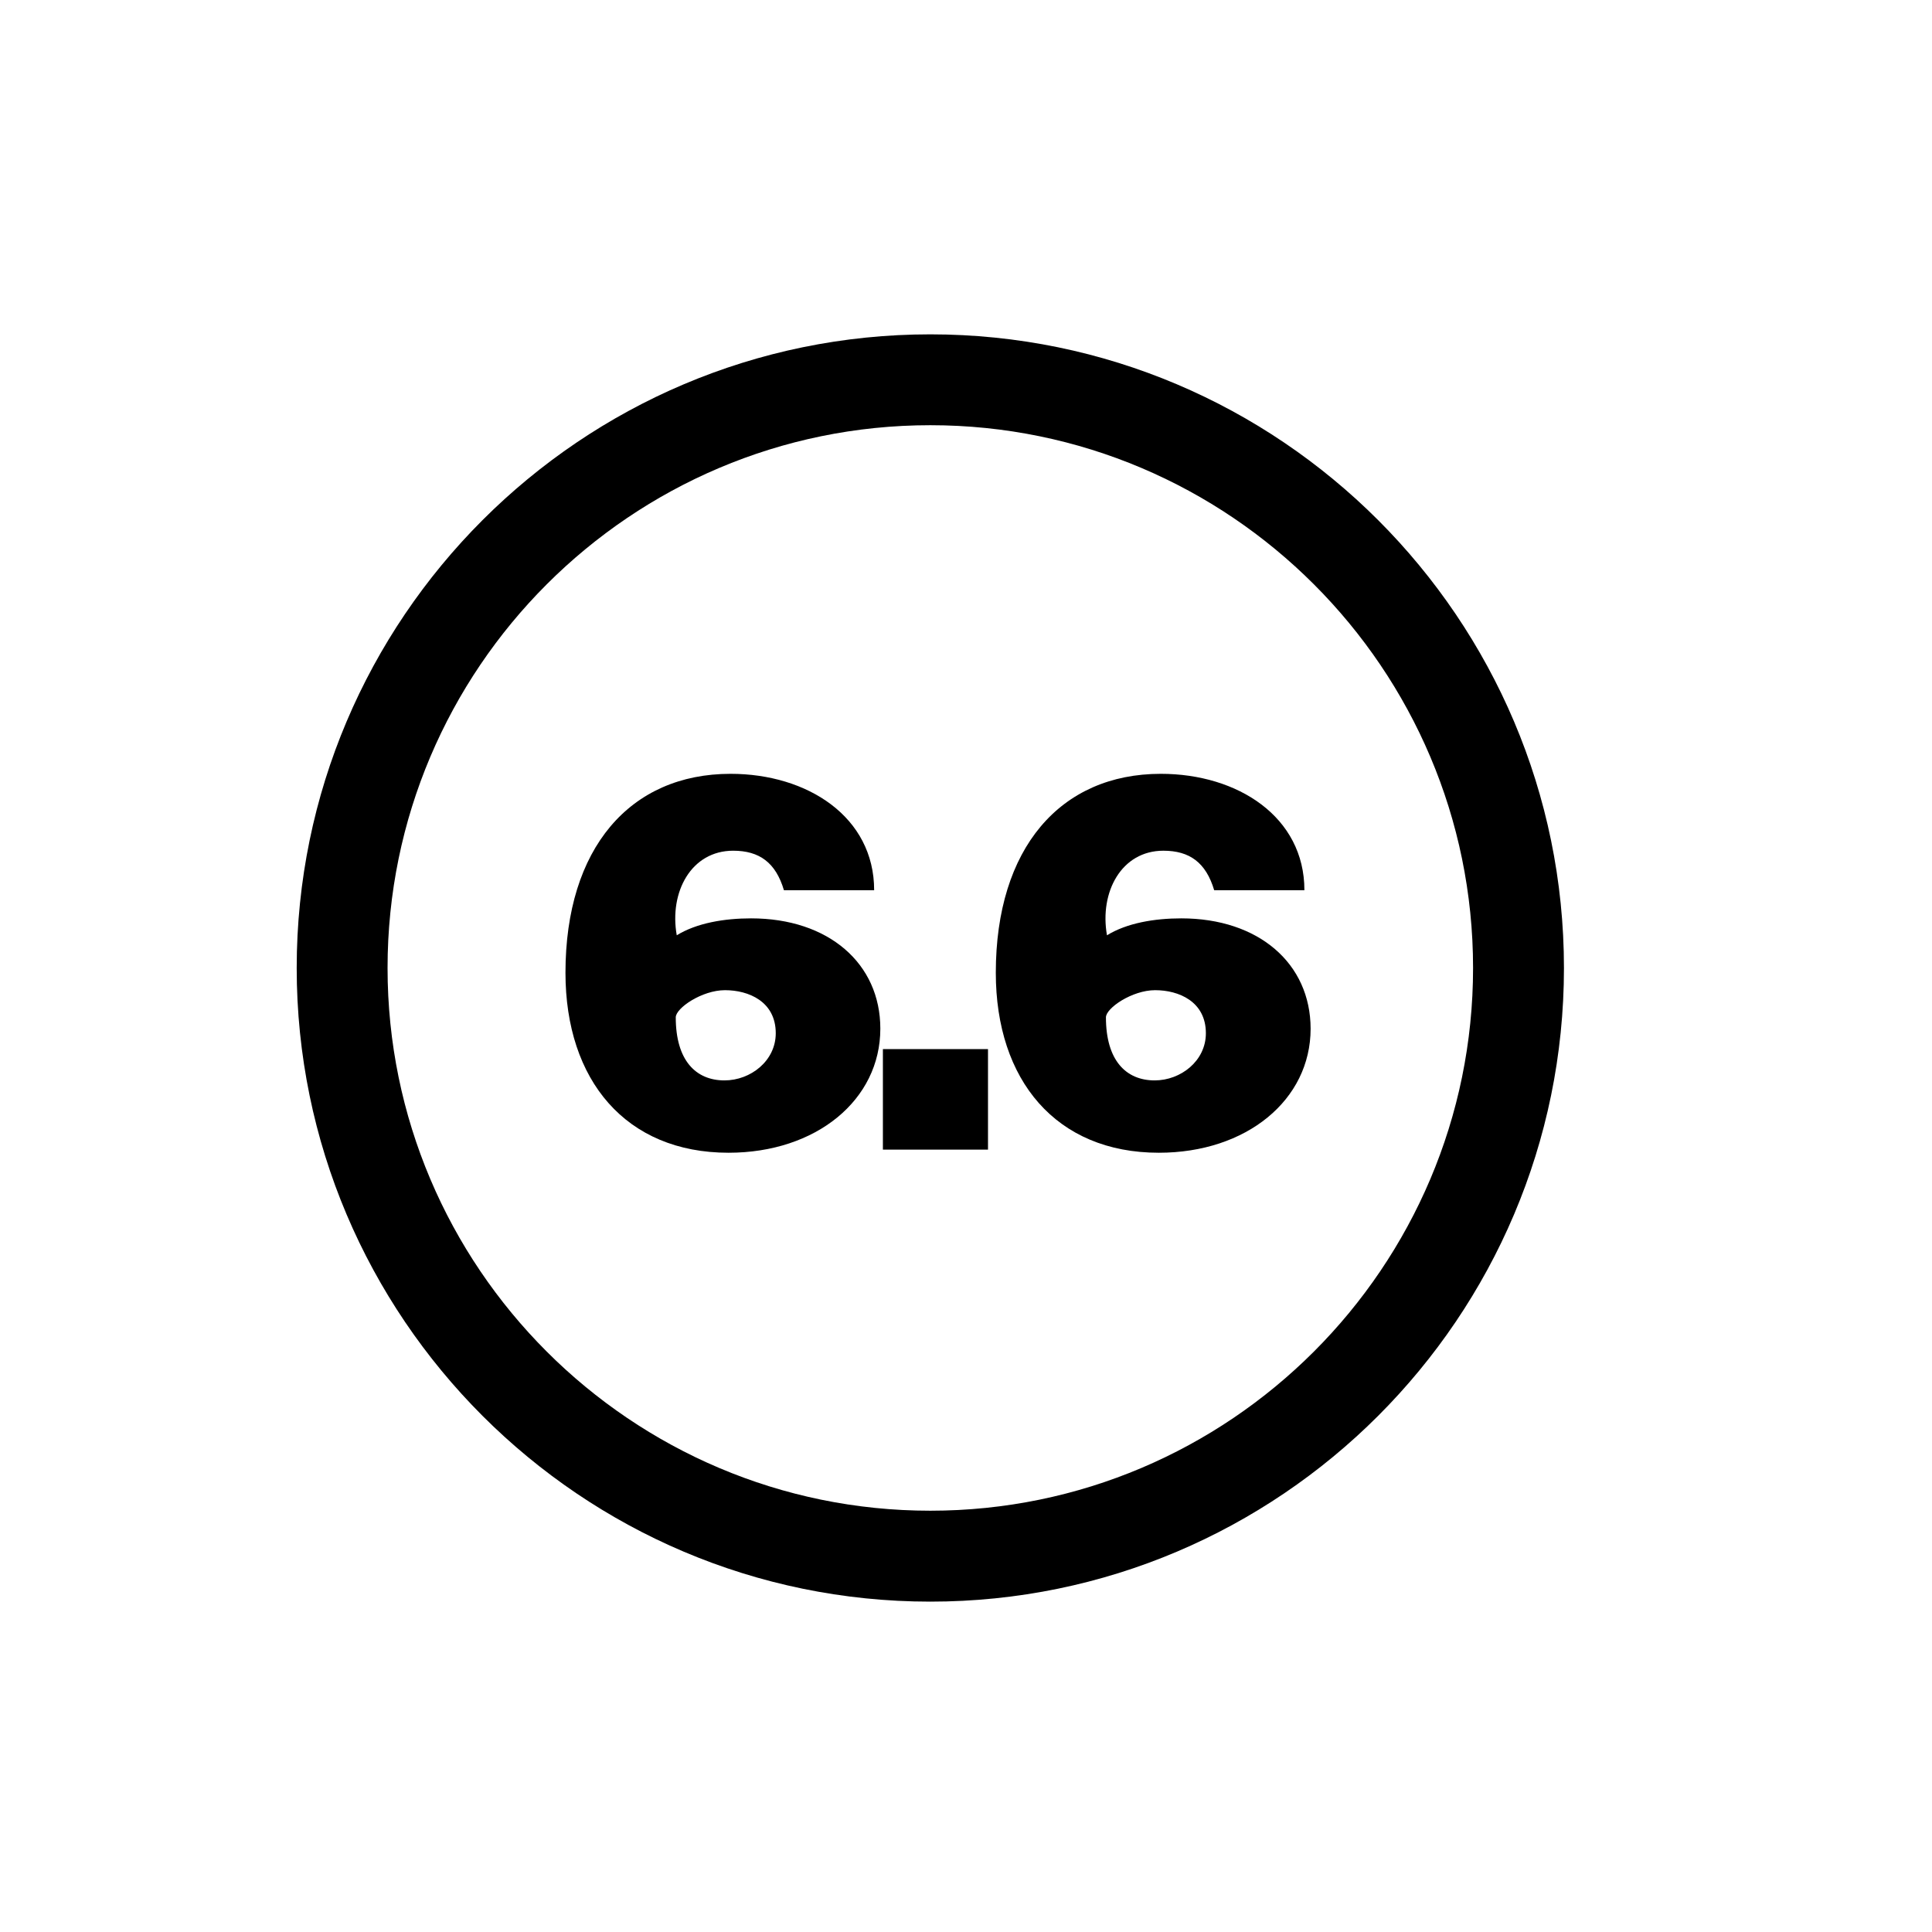
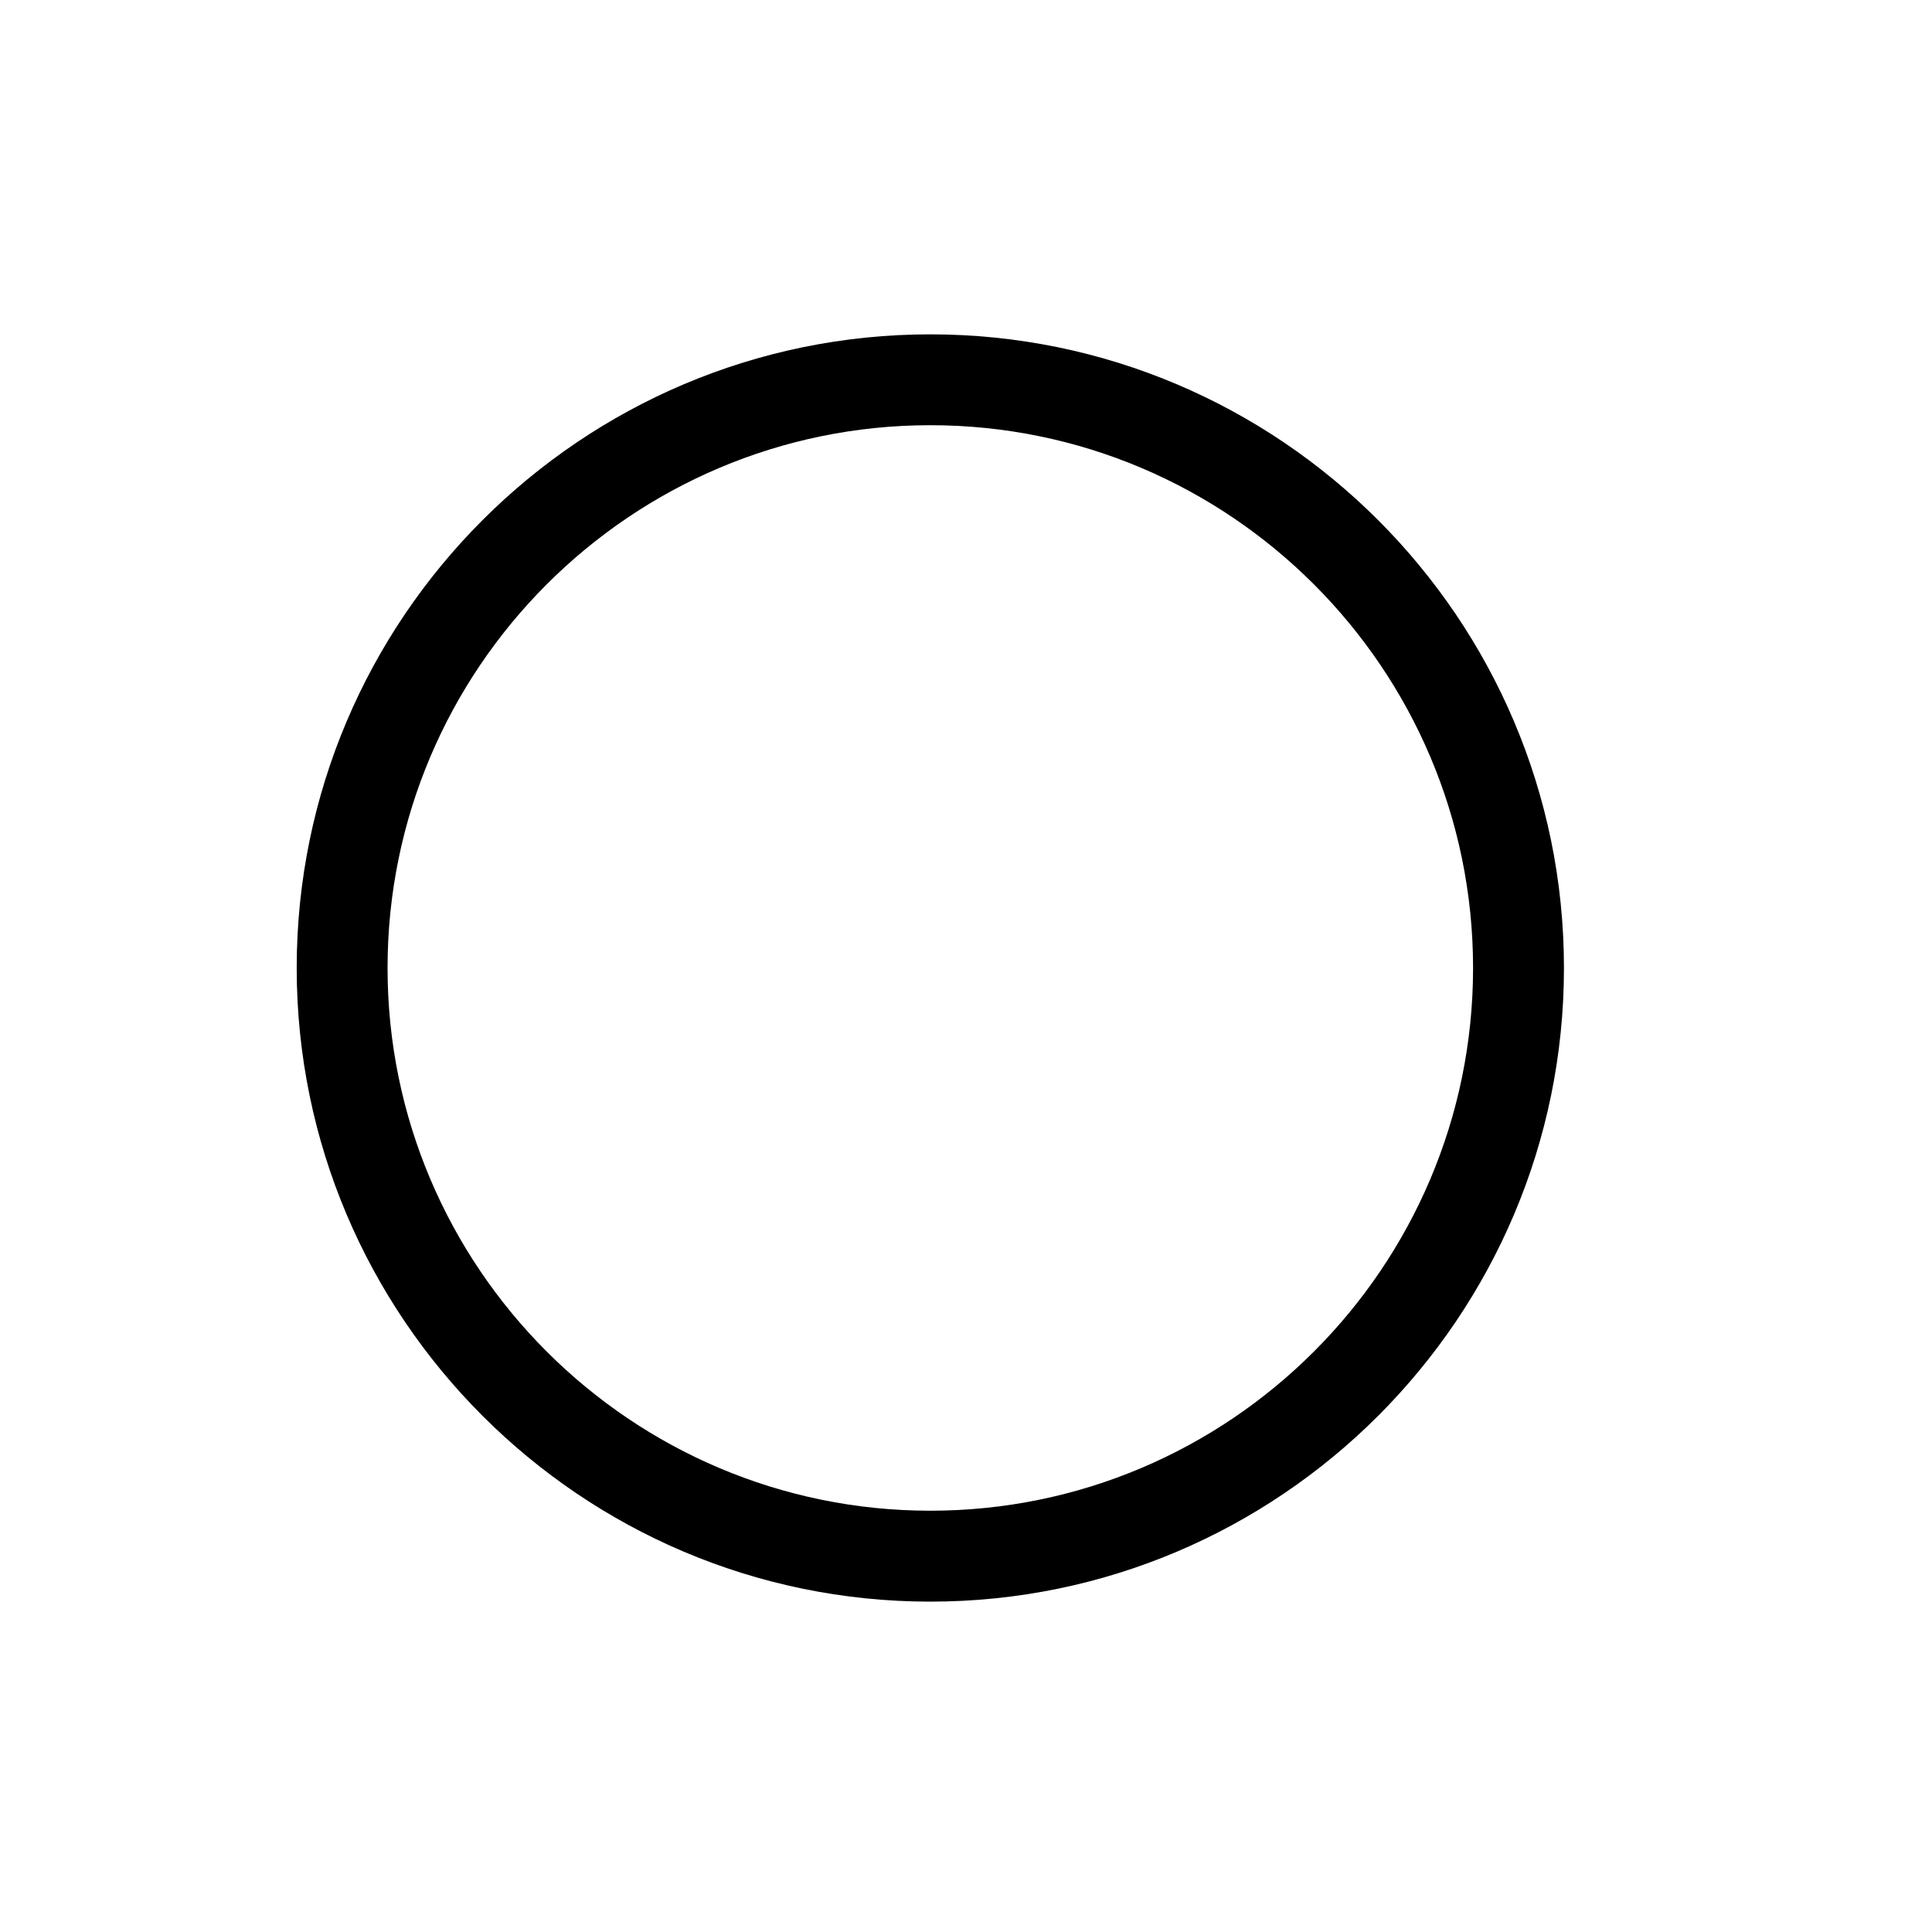
<svg xmlns="http://www.w3.org/2000/svg" version="1.1" id="Camada_1" x="0px" y="0px" width="70px" height="70px" viewBox="0 0 70 70" enable-background="new 0 0 70 70" xml:space="preserve">
  <g>
    <path d="M33.708,12.114c-12.659,0-22.958,10.299-22.958,22.958c0,12.658,10.299,22.958,22.958,22.958   c12.658,0,22.957-10.3,22.957-22.958C56.665,22.413,46.366,12.114,33.708,12.114z M33.708,54.736   c-10.844,0-19.666-8.821-19.666-19.665c0-10.844,8.821-19.665,19.666-19.665c10.843,0,19.664,8.822,19.664,19.665   C53.372,45.914,44.551,54.736,33.708,54.736z" />
-     <path d="M27.214,33.274c-0.966,0-1.969,0.167-2.694,0.613c-0.278-1.561,0.521-3.064,2.044-3.064c0.948,0,1.542,0.428,1.839,1.431   h3.269c0-2.657-2.415-4.217-5.202-4.217c-3.641,0-5.982,2.693-5.982,7.208c0,3.9,2.192,6.521,5.908,6.521   c3.177,0,5.5-1.914,5.5-4.496C31.896,34.908,30.02,33.274,27.214,33.274z M26.249,39.145c-1.041,0-1.765-0.726-1.765-2.285   c0-0.334,0.947-0.984,1.784-0.984c0.854,0,1.839,0.409,1.839,1.561C28.106,38.438,27.196,39.145,26.249,39.145z" />
-     <rect x="31.989" y="38.011" width="3.808" height="3.642" />
-     <path d="M42.801,33.274c-0.965,0-1.969,0.167-2.693,0.613c-0.277-1.561,0.521-3.064,2.043-3.064c0.949,0,1.543,0.428,1.841,1.431   h3.269c0-2.657-2.414-4.217-5.201-4.217c-3.641,0-5.98,2.693-5.98,7.208c0,3.9,2.191,6.521,5.906,6.521   c3.178,0,5.5-1.914,5.5-4.496C47.482,34.908,45.605,33.274,42.801,33.274z M41.836,39.145c-1.041,0-1.766-0.726-1.766-2.285   c0-0.334,0.947-0.984,1.783-0.984c0.854,0,1.838,0.409,1.838,1.561C43.691,38.438,42.782,39.145,41.836,39.145z" />
  </g>
</svg>